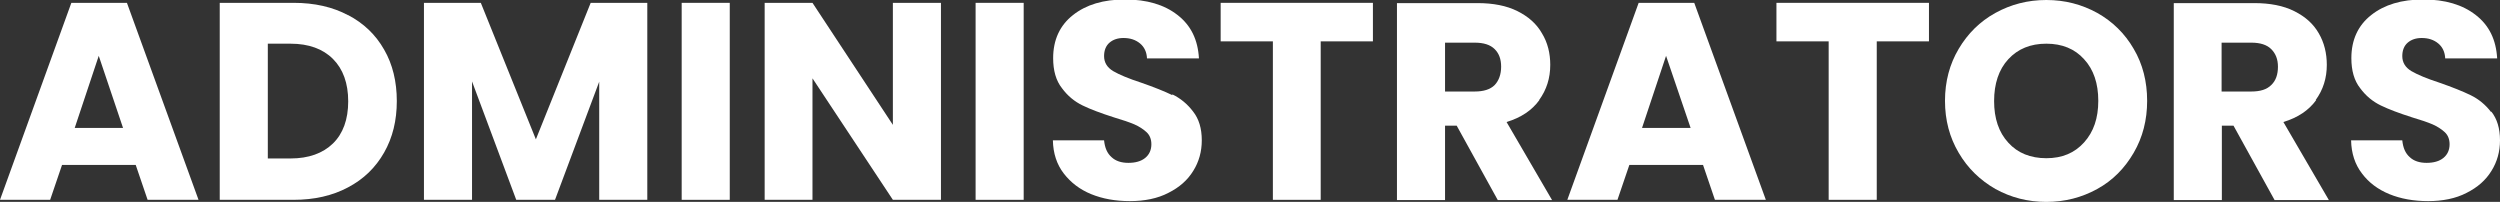
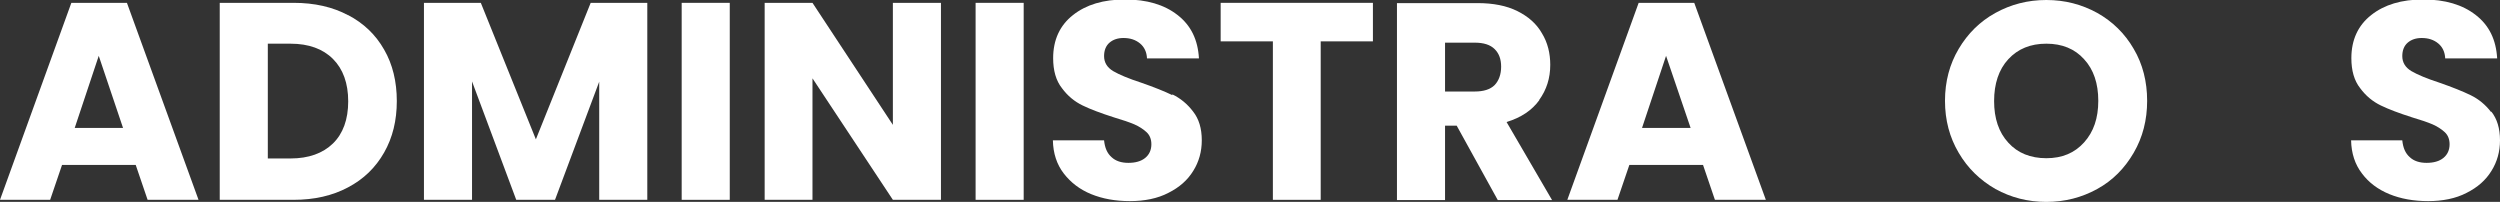
<svg xmlns="http://www.w3.org/2000/svg" id="Layer_1" viewBox="0 0 96.71 7.81">
  <rect x="0" y="0" width="96.71" height="7.81" fill="#333333" stroke="none" />
  <defs>
    <style>.cls-1{fill:#fff;}</style>
  </defs>
  <path class="cls-1" d="m45.35,3.68c-.31-.15-.71-.31-1.2-.48-.49-.16-.85-.31-1.09-.45-.23-.14-.35-.33-.35-.58,0-.22.07-.4.21-.52.14-.12.32-.18.54-.18.26,0,.47.07.64.21.17.14.26.34.27.58h2.01c-.04-.72-.31-1.28-.83-1.68-.51-.4-1.19-.6-2.03-.6s-1.5.2-2.01.6c-.51.4-.77.96-.77,1.67,0,.48.11.87.34,1.16.22.3.49.52.8.67.31.15.71.3,1.21.46.34.1.6.19.79.27.18.08.34.18.47.3.13.12.19.28.19.47,0,.22-.08.4-.24.53-.16.13-.38.19-.65.19s-.49-.07-.65-.22c-.17-.15-.26-.36-.29-.65h-1.98c.01.5.15.93.42,1.28s.62.62,1.06.8c.44.18.94.27,1.5.27s1.07-.1,1.49-.32c.42-.21.74-.49.96-.85.22-.35.33-.75.33-1.18,0-.46-.11-.83-.34-1.12-.22-.29-.49-.51-.8-.66Z" />
  <path class="cls-1" d="m59.54,3.87c.29-.4.43-.85.43-1.36,0-.45-.1-.86-.32-1.22-.21-.37-.53-.65-.95-.86-.42-.21-.94-.31-1.54-.31h-3.12v7.62h1.86v-2.88h.45l1.59,2.88h2.1l-1.76-3.02c.56-.17.98-.45,1.27-.85Zm-1.72-.58c-.17.17-.43.25-.77.25h-1.15v-1.89h1.15c.34,0,.6.08.77.25.17.17.25.39.25.68,0,.3-.09.54-.25.71Z" />
-   <polygon class="cls-1" points="68.72 1.6 70.74 1.6 70.74 7.73 72.6 7.73 72.6 1.6 74.62 1.6 74.62 .11 68.72 .11 68.72 1.6" />
  <path class="cls-1" d="m63.39.11l-2.76,7.62h1.94l.46-1.35h2.85l.46,1.35h1.97L65.54.11h-2.15Zm.13,4.84l.93-2.79.95,2.79h-1.88Z" />
  <path class="cls-1" d="m81.13.5c-.6-.33-1.25-.5-1.97-.5s-1.37.17-1.97.5c-.6.33-1.07.8-1.42,1.39-.35.59-.53,1.26-.53,2.01s.18,1.42.53,2.01c.35.6.83,1.06,1.42,1.4.6.33,1.25.5,1.97.5s1.37-.17,1.97-.5,1.06-.8,1.41-1.4c.35-.6.52-1.27.52-2.01s-.17-1.42-.52-2.01c-.34-.59-.82-1.06-1.41-1.39Zm-.51,5.01c-.37.41-.85.61-1.46.61s-1.11-.2-1.47-.6c-.37-.4-.55-.94-.55-1.61s.18-1.22.55-1.62c.37-.4.86-.6,1.47-.6s1.1.2,1.46.6c.37.4.55.94.55,1.61s-.18,1.2-.55,1.61Z" />
  <path class="cls-1" d="m96.37,4.34c-.22-.29-.49-.51-.8-.66-.31-.15-.71-.31-1.2-.48-.49-.16-.85-.31-1.09-.45-.23-.14-.35-.33-.35-.58,0-.22.07-.4.21-.52.14-.12.32-.18.54-.18.26,0,.47.07.64.21.17.14.26.34.27.58h2.01c-.04-.72-.31-1.28-.83-1.68-.51-.4-1.19-.6-2.03-.6s-1.5.2-2.01.6c-.51.4-.77.96-.77,1.67,0,.48.11.87.34,1.16.22.3.49.52.8.67.31.15.71.3,1.21.46.34.1.6.19.79.27.18.08.34.18.47.3.13.12.19.28.19.47,0,.22-.08.4-.24.53-.16.13-.38.19-.65.19s-.49-.07-.65-.22c-.17-.15-.26-.36-.29-.65h-1.98c.01.5.15.93.42,1.28.26.35.62.62,1.06.8.44.18.94.27,1.5.27s1.07-.1,1.49-.32c.42-.21.74-.49.96-.85.22-.35.33-.75.33-1.18,0-.46-.11-.83-.34-1.12Z" />
-   <path class="cls-1" d="m89.58,3.87c.29-.4.43-.85.43-1.36,0-.45-.1-.86-.31-1.22-.21-.37-.53-.65-.95-.86-.42-.21-.94-.31-1.54-.31h-3.12v7.62h1.86v-2.88h.45l1.59,2.88h2.1l-1.76-3.02c.56-.17.98-.45,1.27-.85Zm-1.72-.58c-.17.17-.42.25-.77.25h-1.15v-1.89h1.15c.34,0,.6.08.77.25.17.17.26.39.26.68,0,.3-.08.54-.26.71Z" />
  <polygon class="cls-1" points="34.54 4.83 31.43 .11 29.58 .11 29.58 7.73 31.43 7.73 31.43 3.03 34.54 7.73 36.4 7.73 36.4 .11 34.54 .11 34.54 4.83" />
  <polygon class="cls-1" points="20.73 5.39 18.6 .11 16.4 .11 16.4 7.73 18.26 7.73 18.26 3.15 19.97 7.73 21.47 7.73 23.18 3.16 23.18 7.73 25.04 7.73 25.04 .11 22.85 .11 20.73 5.39" />
  <path class="cls-1" d="m13.47.59c-.6-.32-1.3-.48-2.11-.48h-2.86v7.62h2.86c.8,0,1.5-.16,2.1-.48.61-.32,1.07-.77,1.4-1.35.33-.58.49-1.24.49-1.99s-.16-1.42-.49-1.99c-.33-.58-.79-1.02-1.4-1.34Zm-.59,4.96c-.39.38-.94.58-1.64.58h-.88V1.69h.88c.7,0,1.25.2,1.64.59s.59.94.59,1.64-.2,1.25-.59,1.63Z" />
  <polygon class="cls-1" points="47.22 1.6 49.24 1.6 49.24 7.73 51.09 7.73 51.09 1.6 53.11 1.6 53.11 .11 47.22 .11 47.22 1.6" />
  <rect class="cls-1" x="26.37" y=".11" width="1.86" height="7.62" />
  <rect class="cls-1" x="37.74" y=".11" width="1.86" height="7.62" />
  <path class="cls-1" d="m2.76.11L0,7.73h1.94l.46-1.35h2.85l.46,1.35h1.97L4.91.11h-2.15Zm.13,4.84l.93-2.79.94,2.79h-1.88Z" />
</svg>